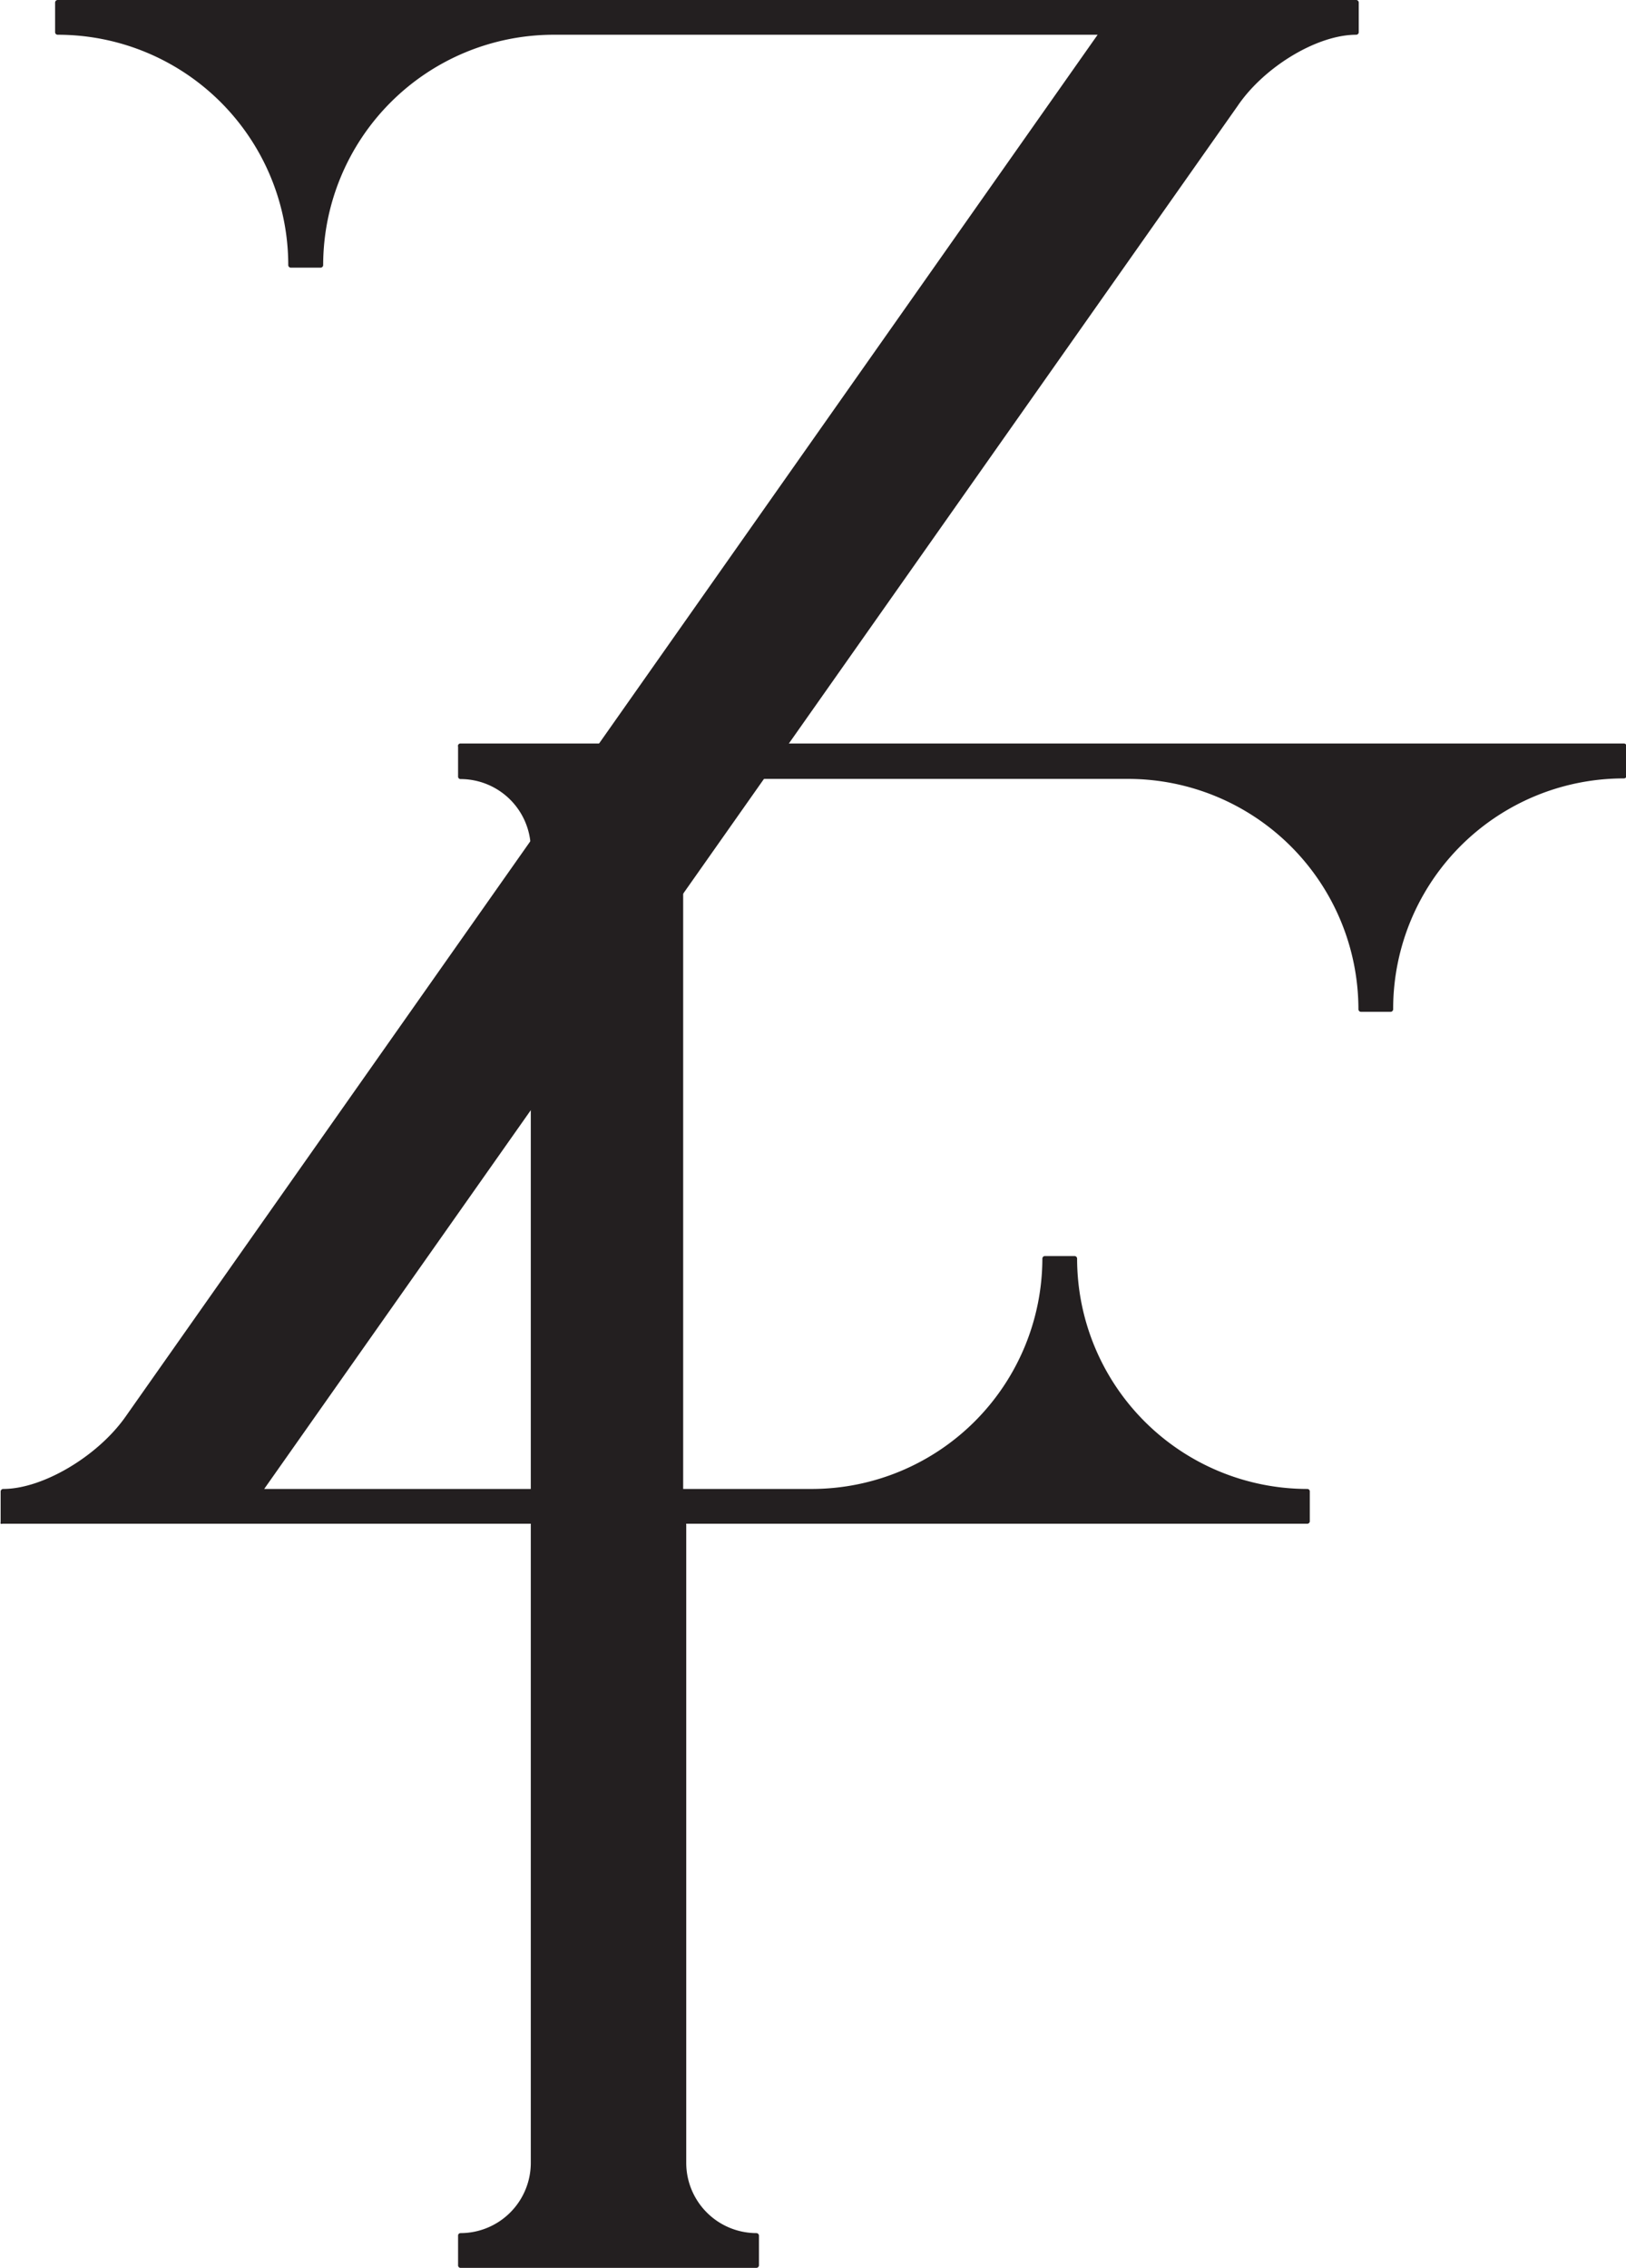
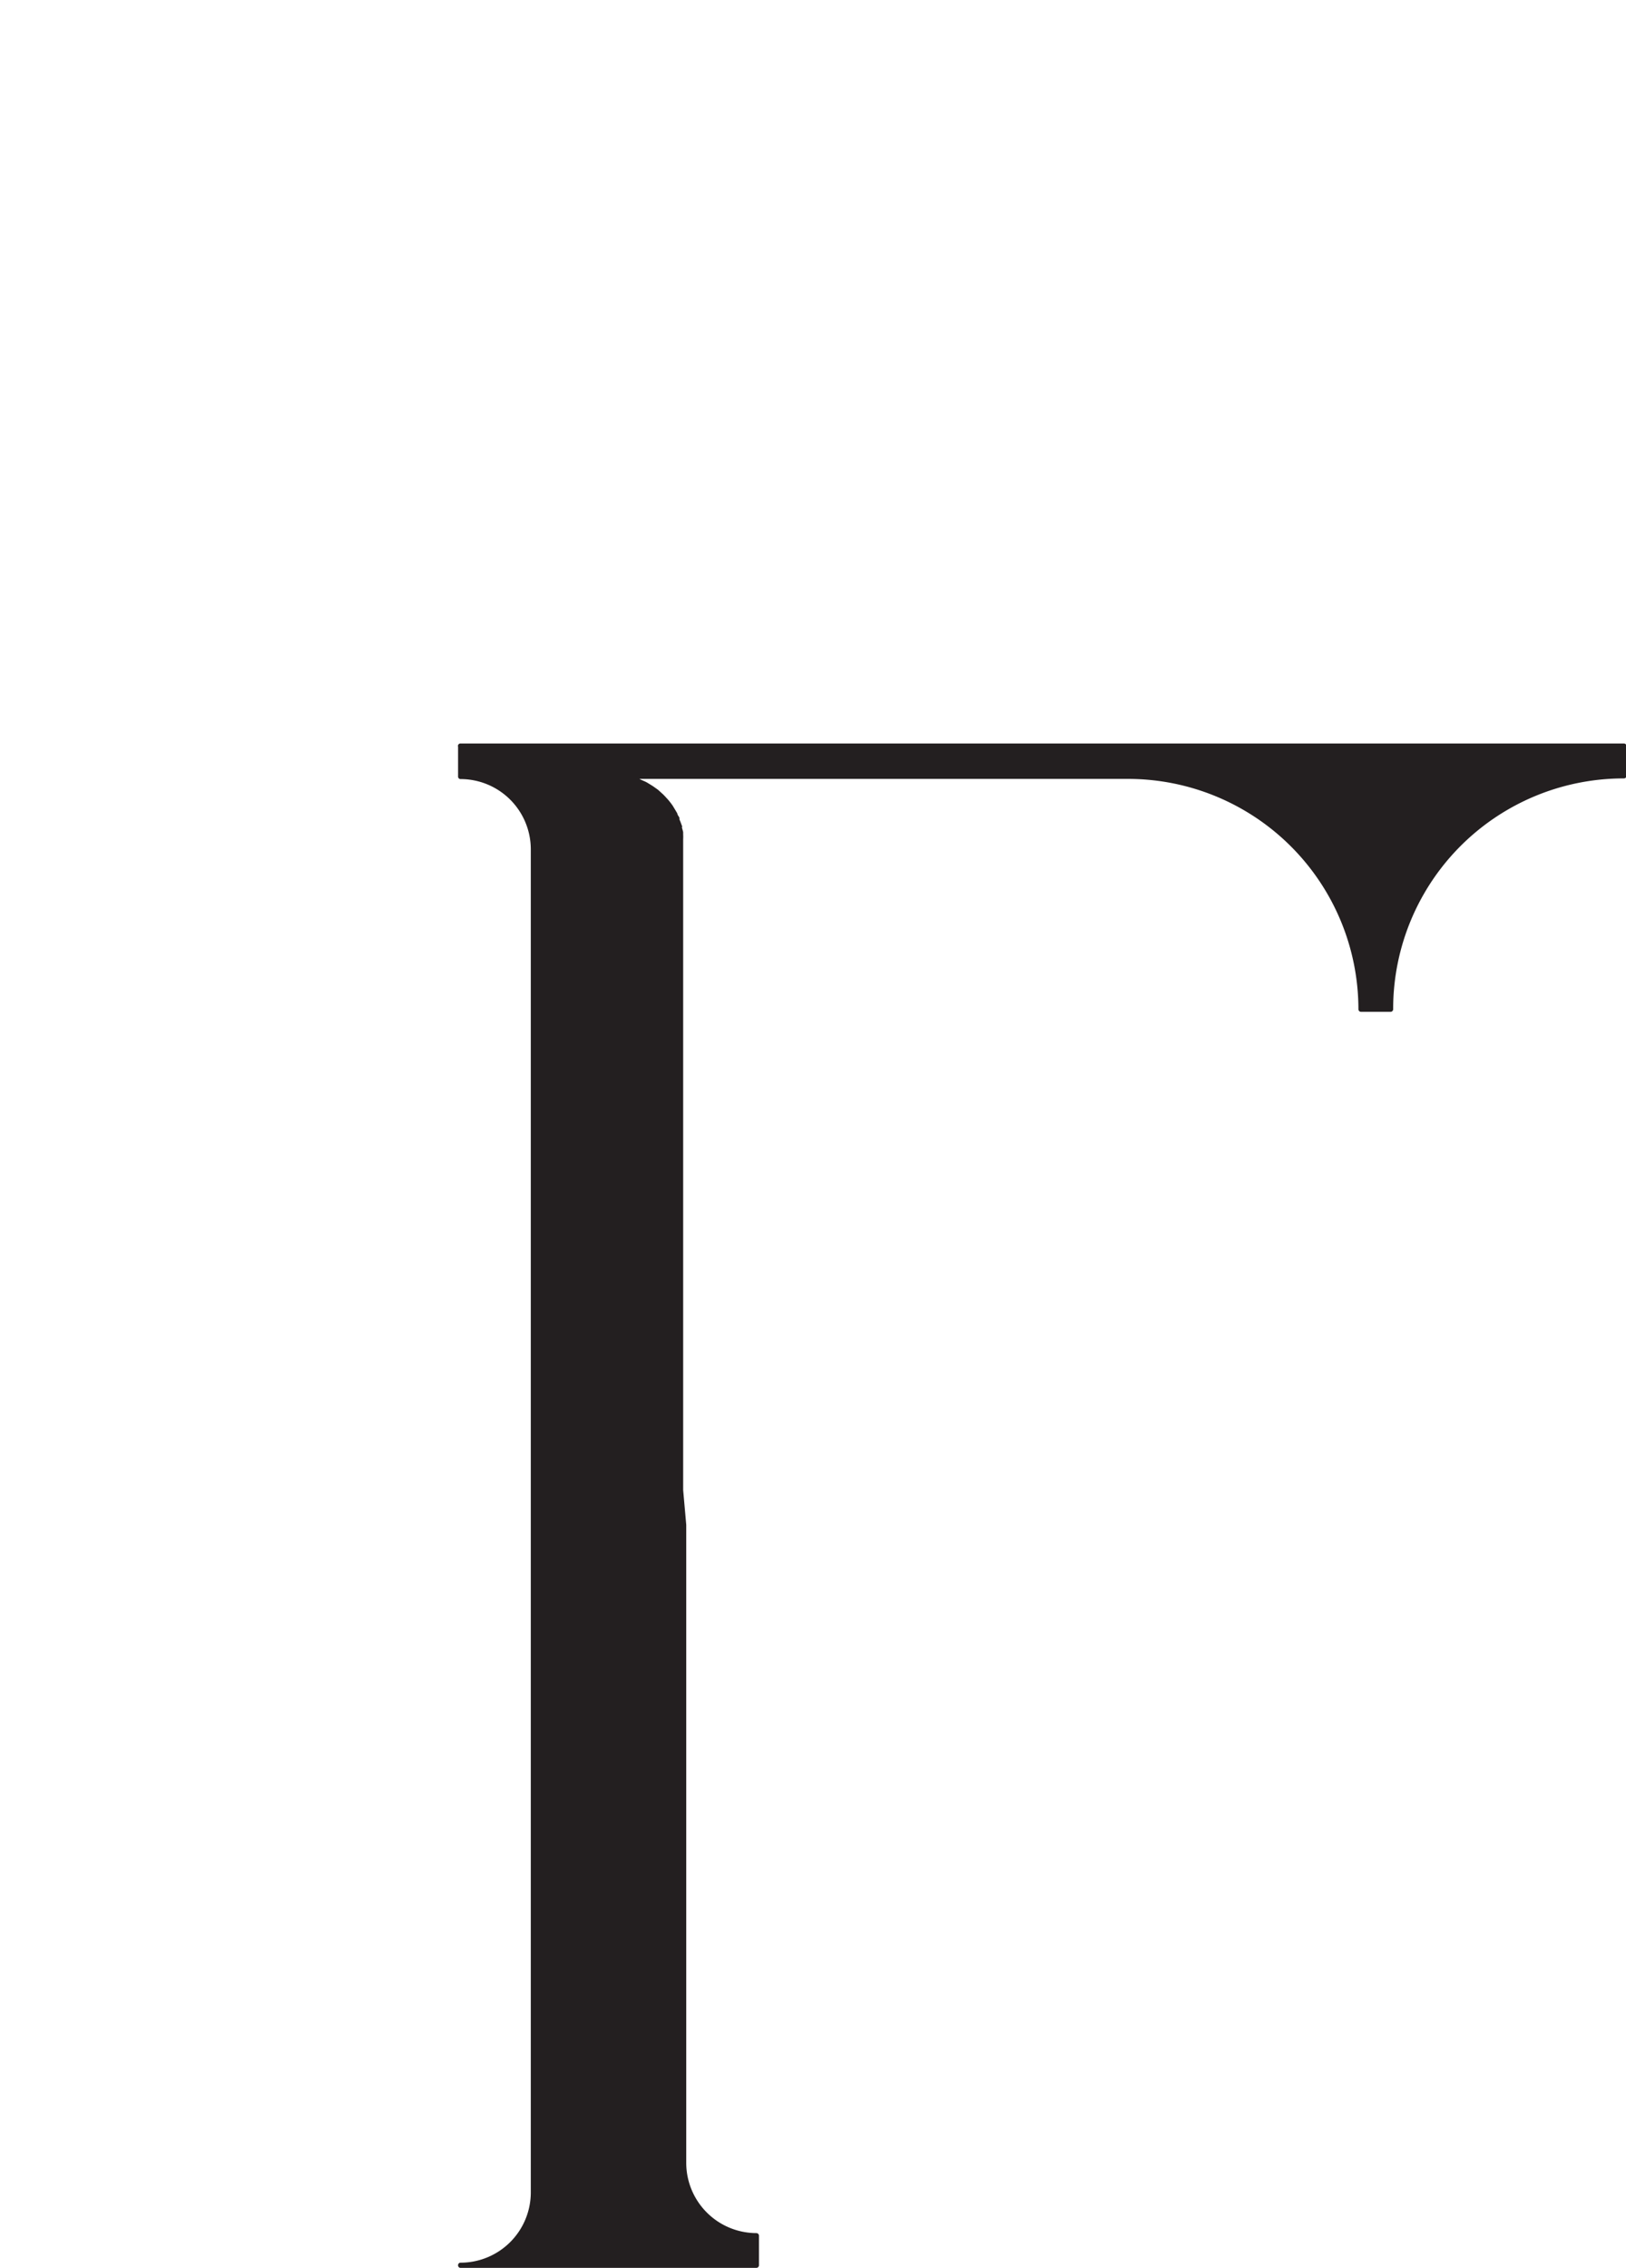
<svg xmlns="http://www.w3.org/2000/svg" viewBox="0 0 100.63 140.31">
  <defs>
    <style>.cls-1{fill:#231f20;}</style>
  </defs>
  <g id="Layer_2" data-name="Layer 2">
    <g id="Layer_1-2" data-name="Layer 1">
-       <path class="cls-1" d="M84.09.16V2a.16.16,0,0,1-.16.15c-2.43,0-5.71,2-7.34,4.41L16.35,92.12H50.26A14.28,14.28,0,0,0,64.51,77.87a.16.16,0,0,1,.15-.16H66.5a.16.16,0,0,1,.16.16h0A14.26,14.26,0,0,0,80.91,92.12a.15.15,0,0,1,.15.16v1.84a.15.15,0,0,1-.15.15H.16a.17.17,0,0,1-.12,0,.21.21,0,0,1,0-.11V92.28a.16.16,0,0,1,.16-.16c2.43,0,5.81-2,7.54-4.43L67.93,2.15H34.22A14.27,14.27,0,0,0,20,16.4a.16.16,0,0,1-.16.16H18a.16.16,0,0,1-.16-.16h0A14.26,14.26,0,0,0,3.57,2.15.16.16,0,0,1,3.41,2V.16A.16.16,0,0,1,3.57,0H83.93A.16.16,0,0,1,84.09.16Z" />
-       <path class="cls-1" d="M42.47,94.34v39.48a4.35,4.35,0,0,0,4.35,4.34.16.16,0,0,1,.15.16v1.83a.16.16,0,0,1-.15.16H28.5a.15.15,0,0,1-.15-.16v-1.83a.15.15,0,0,1,.15-.16,4.35,4.35,0,0,0,4.35-4.34h0V52.54h0a4.35,4.35,0,0,0-4.35-4.34.15.15,0,0,1-.15-.16V46.2A.15.15,0,0,1,28.5,46h72a.16.16,0,0,1,.16.15V48a.16.16,0,0,1-.16.16A14.26,14.26,0,0,0,86.22,62.44a.16.16,0,0,1-.16.16H84.23a.16.16,0,0,1-.16-.16A14.26,14.26,0,0,0,69.82,48.19H39.49l.08,0,.12.06.27.12.11.06.34.21,0,0,.31.22.1.09.21.19.09.09.22.24.06.07c.08.1.16.2.24.32l.06.1.15.25.07.12c0,.09.09.17.13.27l0,.1c.06.13.1.25.15.38s0,.06,0,.09.06.21.08.32l0,.14a2.54,2.54,0,0,1,0,.29c0,.05,0,.09,0,.14s0,.27,0,.41h0V92.19" />
+       <path class="cls-1" d="M42.47,94.34v39.48a4.35,4.35,0,0,0,4.35,4.34.16.16,0,0,1,.15.16v1.83a.16.16,0,0,1-.15.16H28.5a.15.15,0,0,1-.15-.16a.15.15,0,0,1,.15-.16,4.35,4.35,0,0,0,4.35-4.34h0V52.54h0a4.35,4.35,0,0,0-4.35-4.34.15.15,0,0,1-.15-.16V46.2A.15.15,0,0,1,28.5,46h72a.16.16,0,0,1,.16.15V48a.16.16,0,0,1-.16.16A14.26,14.26,0,0,0,86.22,62.44a.16.16,0,0,1-.16.16H84.23a.16.16,0,0,1-.16-.16A14.26,14.26,0,0,0,69.82,48.19H39.49l.08,0,.12.06.27.12.11.06.34.21,0,0,.31.22.1.09.21.19.09.09.22.24.06.07c.08.1.16.2.24.32l.06.1.15.25.07.12c0,.09.09.17.13.27l0,.1c.06.13.1.25.15.38s0,.06,0,.09.06.21.08.32l0,.14a2.54,2.54,0,0,1,0,.29c0,.05,0,.09,0,.14s0,.27,0,.41h0V92.19" />
    </g>
  </g>
</svg>